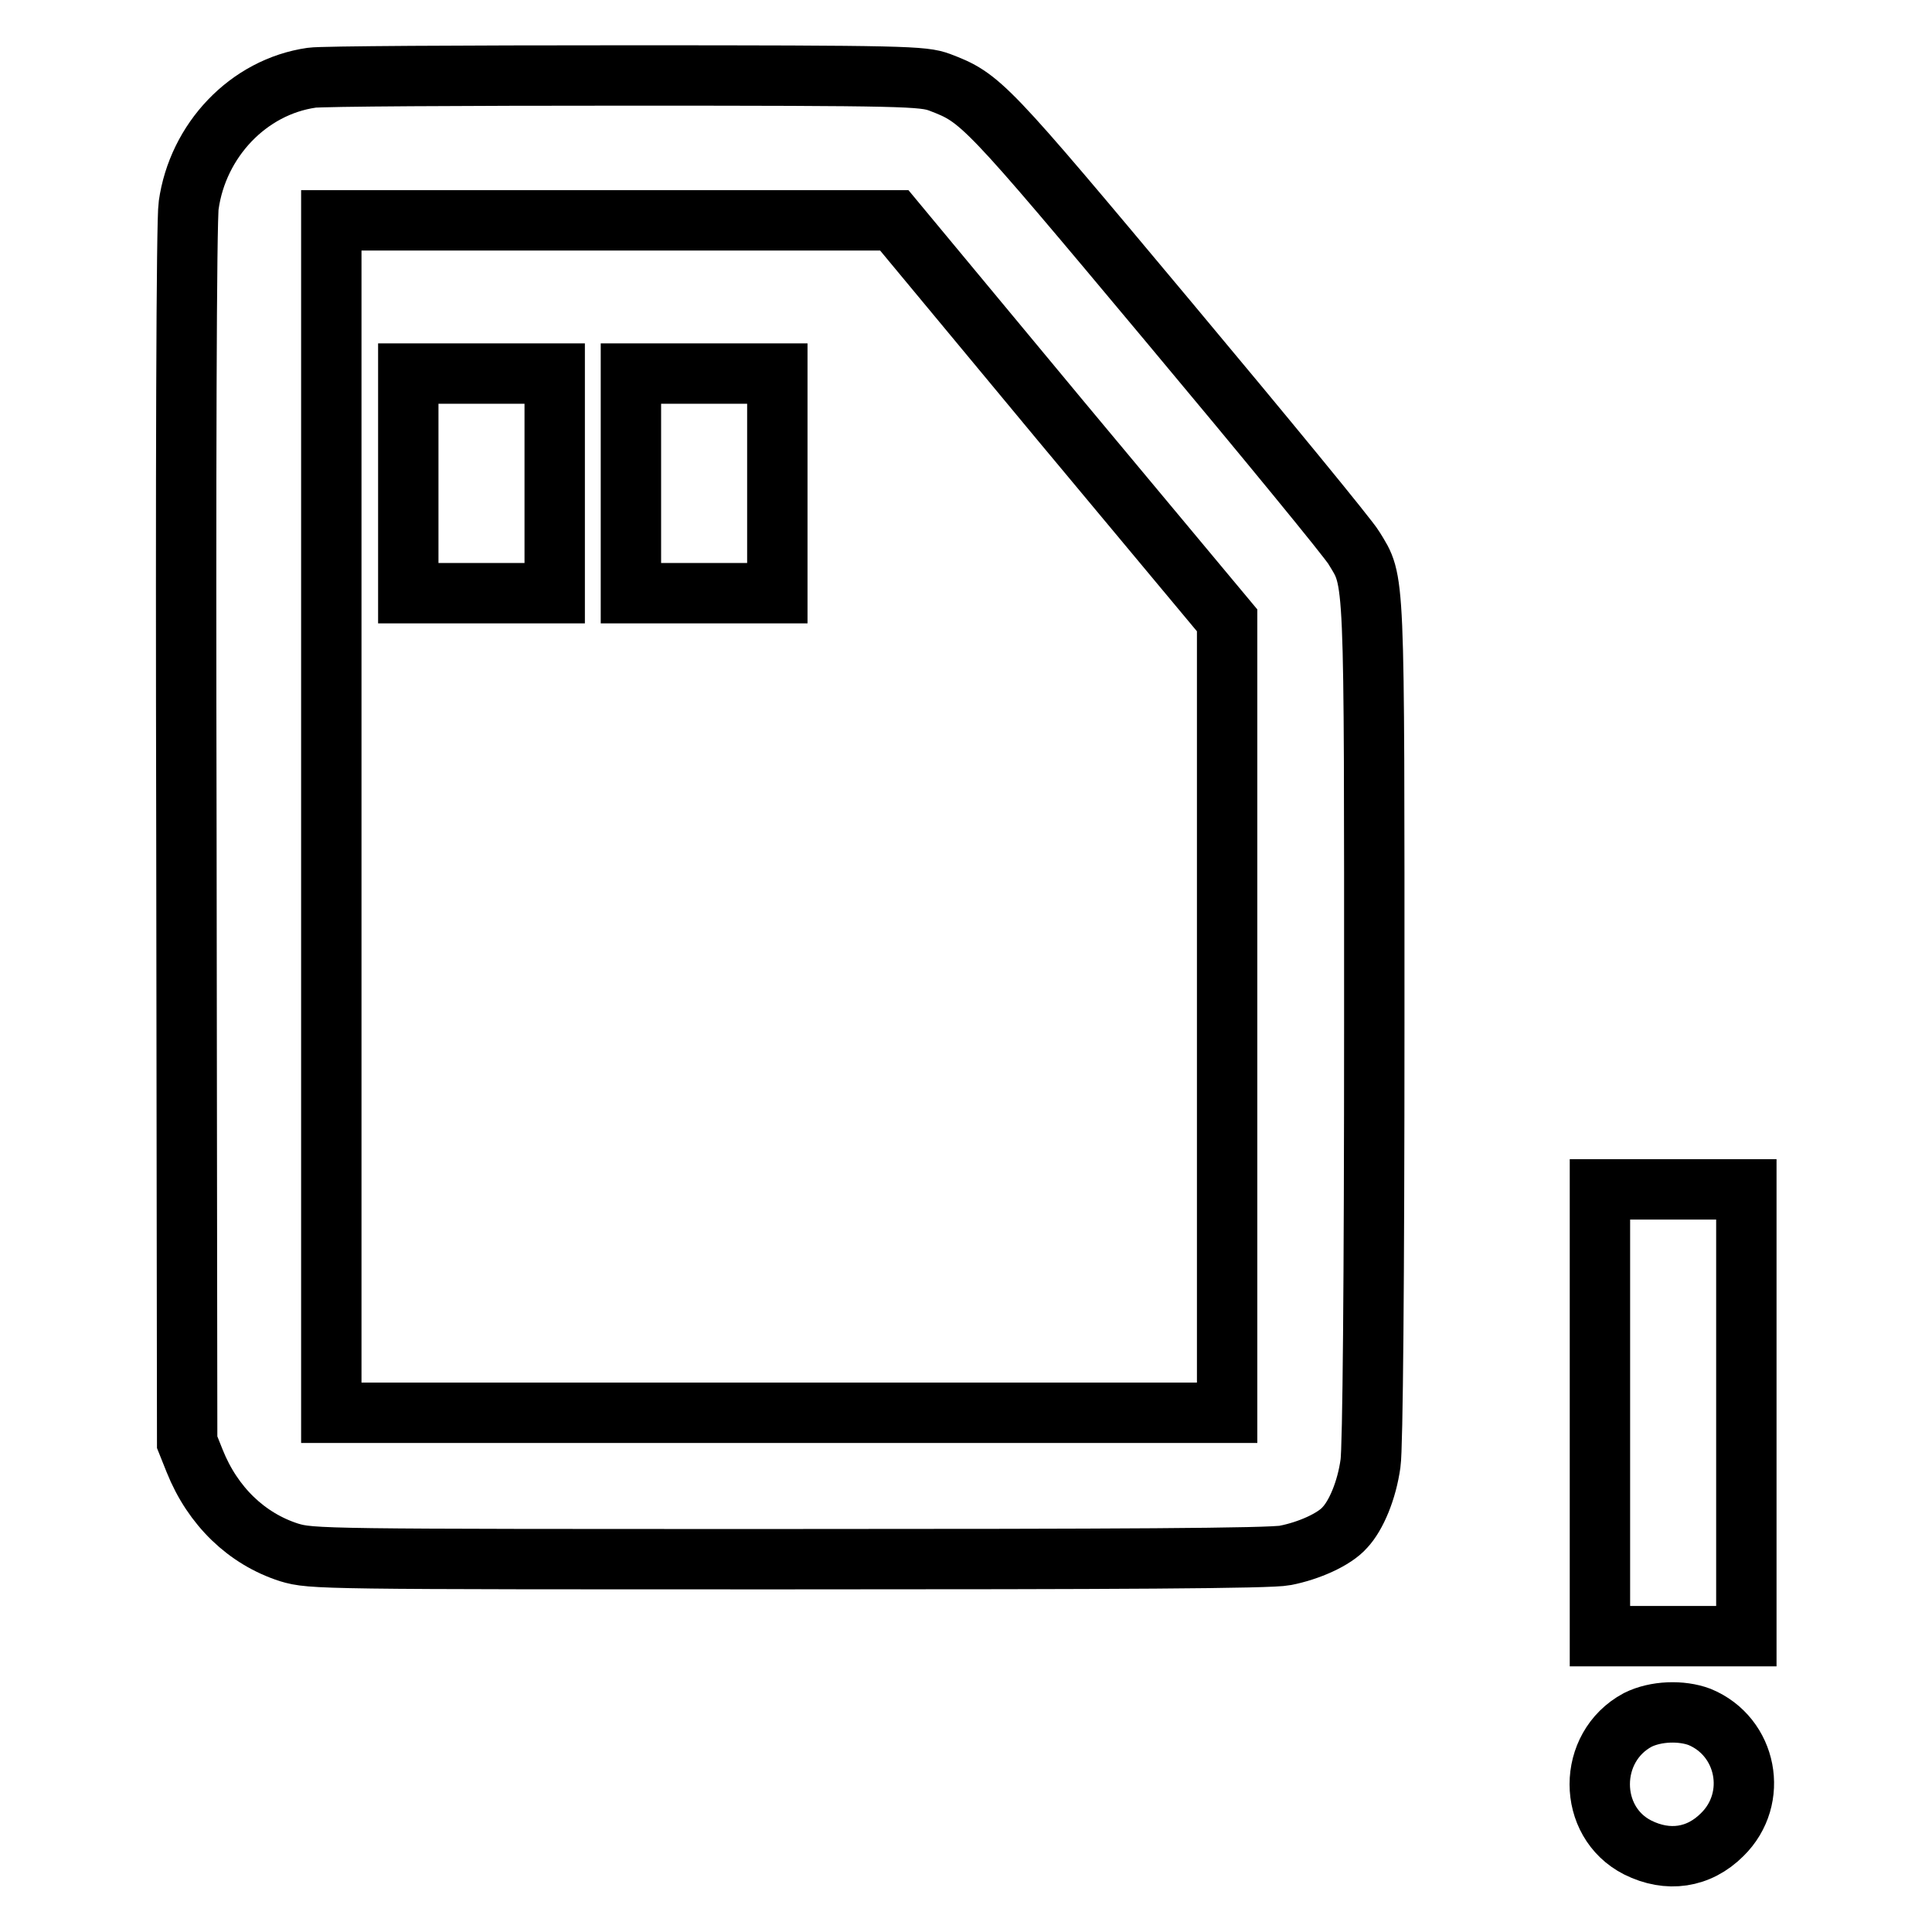
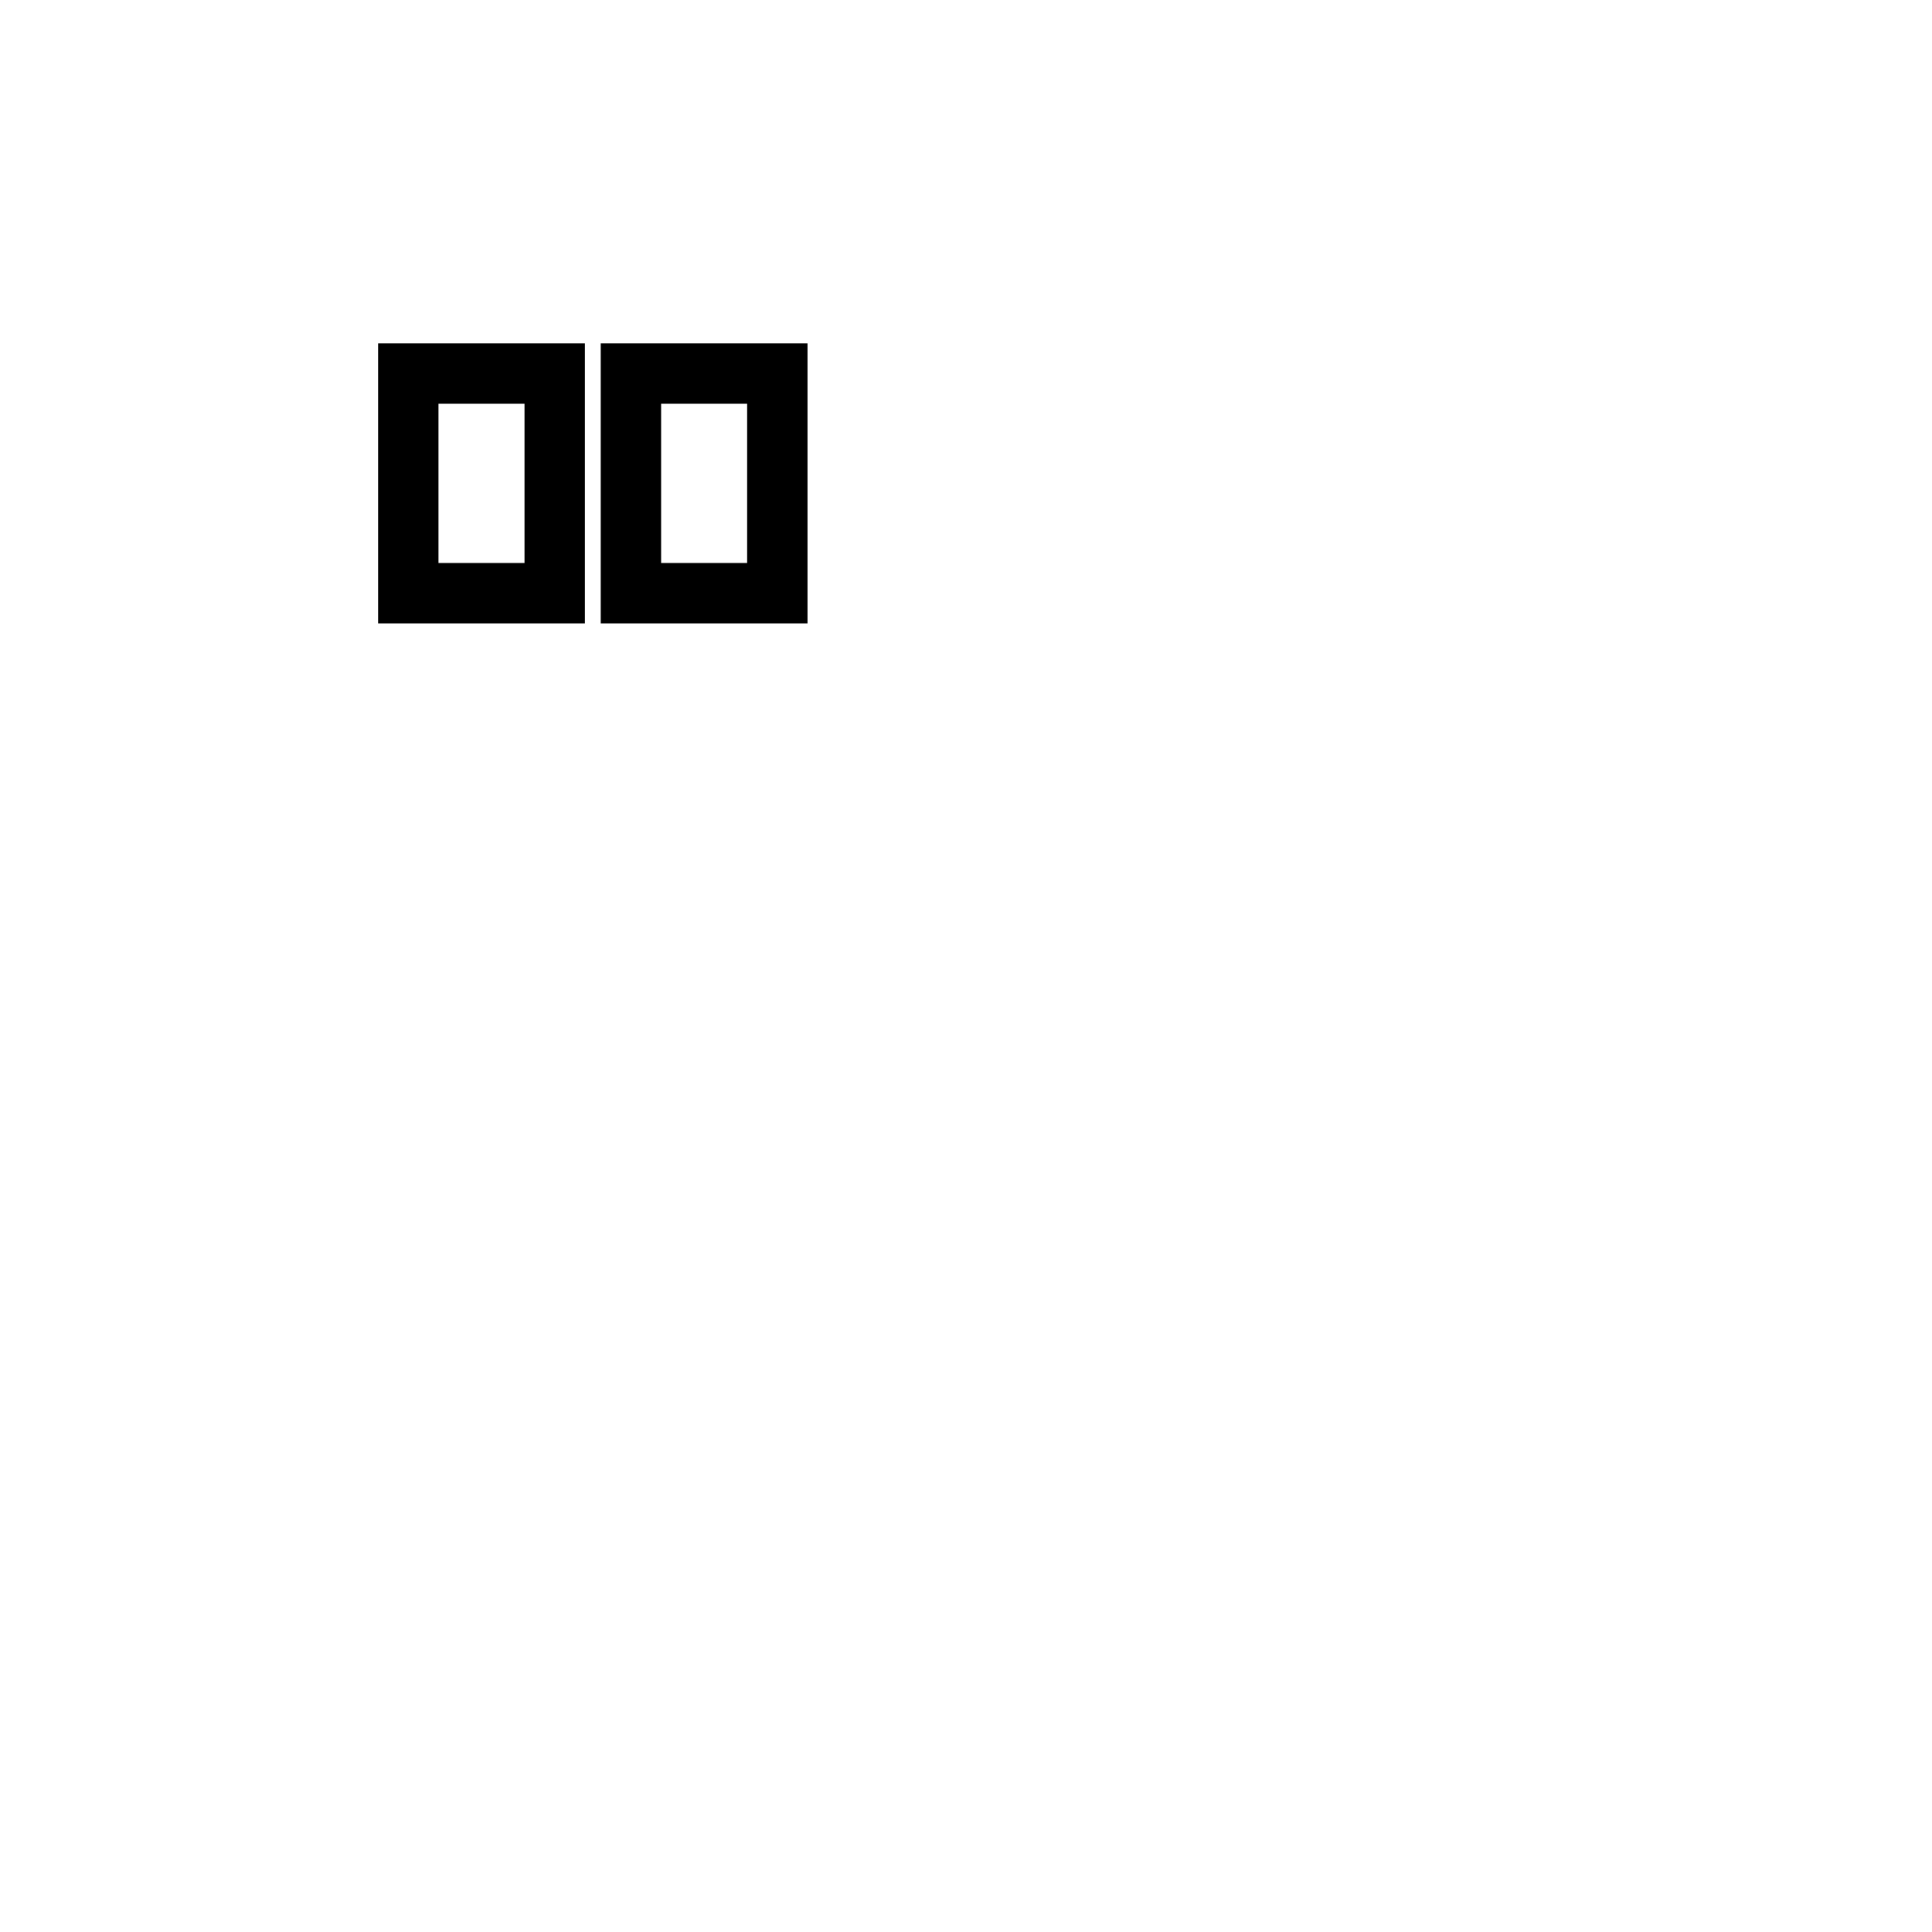
<svg xmlns="http://www.w3.org/2000/svg" version="1.1" x="0px" y="0px" viewBox="0 0 256 256" enable-background="new 0 0 256 256" xml:space="preserve">
  <g>
    <g>
      <g>
-         <path stroke-width="8" fill-opacity="0" stroke="#000000" d="M41.3,10.3c-8.4,1.2-15.1,8.3-16.3,16.9c-0.3,1.9-0.4,35-0.3,83.5l0.1,80.4l1,2.5c2.4,6,6.9,10.3,12.5,12.1c3,0.9,4.2,0.9,66.1,0.9c43.6,0,64-0.1,65.9-0.5c3.1-0.6,6.5-2.1,7.9-3.7c1.5-1.6,2.9-4.9,3.4-8.5c0.3-2,0.5-24.2,0.5-58.4c0-60.5,0.1-58.3-2.7-62.9c-0.7-1.2-11.7-14.6-24.5-29.9C130.4,13.4,130,13,124.5,10.9c-2.2-0.8-4.4-0.9-41.6-0.9C61.4,10,42.6,10.1,41.3,10.3z M140.5,55.7l22.1,26.5v52.5v52.5h-59.3H43.9v-79v-79h37.3l37.3,0L140.5,55.7z" />
        <path stroke-width="8" fill-opacity="0" stroke="#000000" d="M54.1,64.1v14.5h9.7h9.7V64.1V49.5h-9.7h-9.7V64.1L54.1,64.1z" />
        <path stroke-width="8" fill-opacity="0" stroke="#000000" d="M83.6,64.1v14.5h9.7h9.7V64.1V49.5h-9.7h-9.7V64.1z" />
-         <path stroke-width="8" fill-opacity="0" stroke="#000000" d="M212,187.2v29.6h9.7h9.7v-29.6v-29.6h-9.7H212V187.2z" />
-         <path stroke-width="8" fill-opacity="0" stroke="#000000" d="M217,227.9c-6.7,3.6-6.7,13.5,0,16.9c4,2,8.1,1.4,11.2-1.7c4.9-4.8,3.3-13-3-15.6C222.8,226.6,219.4,226.7,217,227.9z" />
      </g>
    </g>
  </g>
</svg>